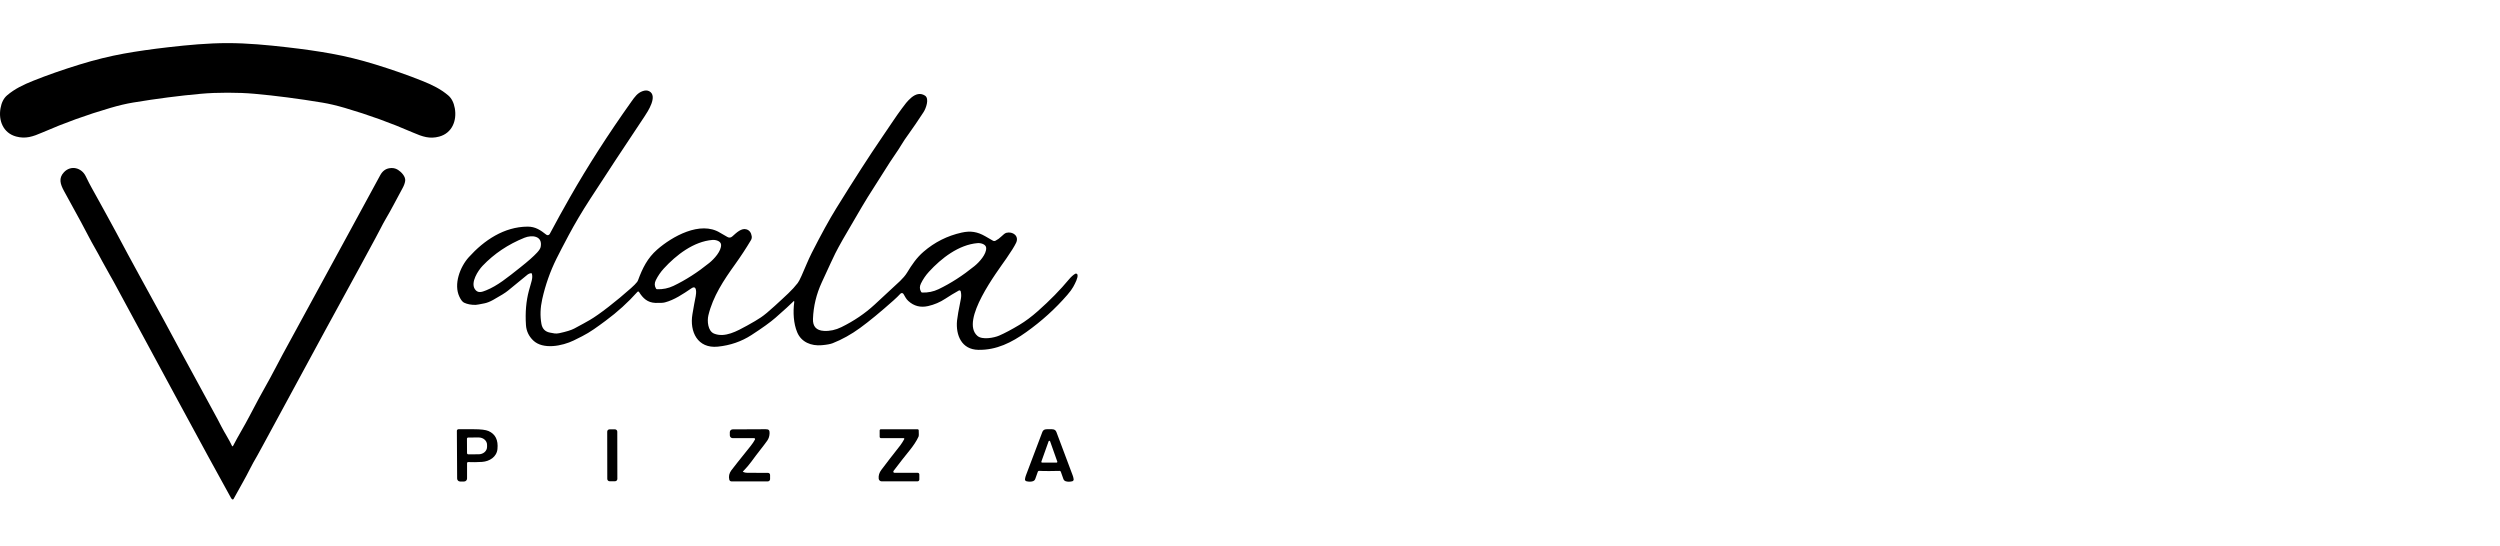
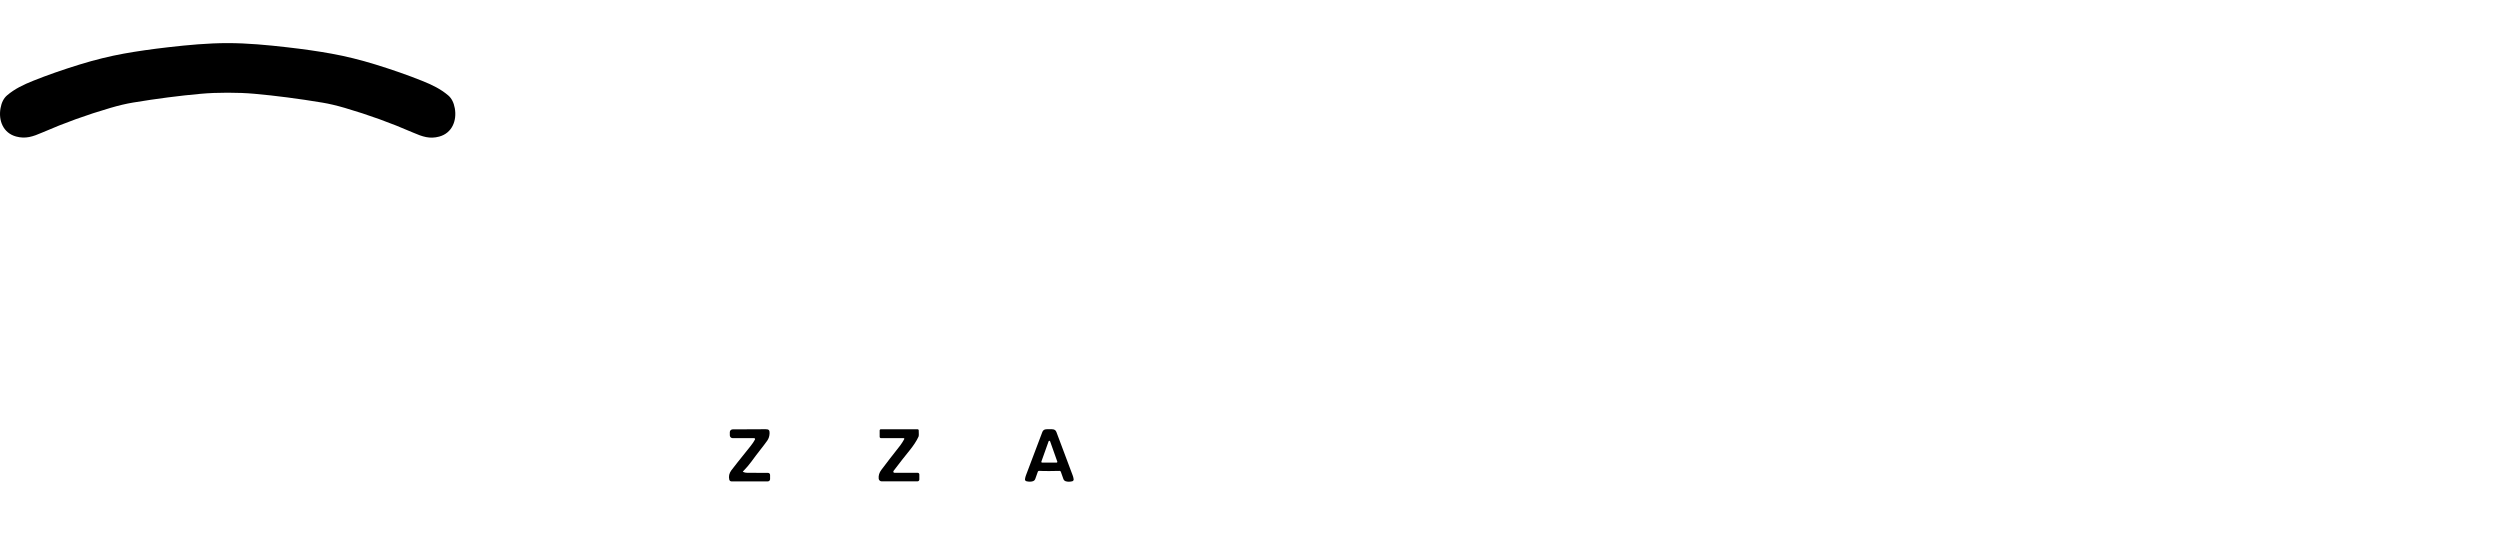
<svg xmlns="http://www.w3.org/2000/svg" width="174" height="38" viewBox="0 0 174 38" fill="none">
  <path d="M15.846 3C17.218 3.001 18.606 3.132 19.966 3.288C21.129 3.421 22.167 3.57 23.08 3.736C24.065 3.914 25.081 4.165 26.13 4.488C27.319 4.856 28.401 5.234 29.376 5.625C30.078 5.906 30.669 6.192 31.197 6.641C31.431 6.841 31.584 7.14 31.655 7.538C31.807 8.391 31.47 9.262 30.571 9.506C29.91 9.685 29.418 9.519 28.729 9.22C27.21 8.558 25.634 7.988 24 7.51C23.423 7.342 22.903 7.219 22.442 7.143C20.774 6.866 19.198 6.661 17.713 6.528C17.147 6.477 16.524 6.452 15.845 6.452C15.166 6.452 14.543 6.477 13.977 6.528C12.492 6.66 10.916 6.864 9.249 7.14C8.787 7.217 8.268 7.339 7.691 7.508C6.056 7.985 4.48 8.555 2.961 9.216C2.272 9.515 1.78 9.68 1.119 9.501C0.22 9.257 -0.118 8.386 0.036 7.534C0.106 7.135 0.259 6.836 0.493 6.636C1.021 6.187 1.613 5.901 2.314 5.621C3.29 5.23 4.372 4.852 5.561 4.485C6.61 4.162 7.627 3.912 8.611 3.733C9.524 3.568 10.562 3.419 11.725 3.286C13.086 3.131 14.474 3 15.846 3Z" fill="black" />
-   <path d="M55.268 20.953C55.267 20.951 55.266 20.95 55.265 20.949C55.263 20.948 55.262 20.948 55.261 20.947C55.259 20.947 55.257 20.947 55.256 20.948C55.255 20.948 55.253 20.949 55.252 20.95C55.008 21.194 54.582 21.582 53.975 22.114C53.619 22.426 53.061 22.827 52.3 23.32C51.604 23.77 50.823 24.04 49.957 24.127C48.548 24.268 47.987 23.081 48.193 21.871C48.279 21.361 48.355 20.941 48.422 20.61C48.46 20.424 48.521 19.797 48.123 20.068C47.538 20.465 46.921 20.88 46.278 21.047C46.143 21.081 45.923 21.093 45.617 21.082C45.067 21.062 44.748 20.759 44.477 20.322C44.472 20.313 44.464 20.305 44.455 20.3C44.446 20.294 44.435 20.291 44.425 20.29C44.414 20.289 44.403 20.29 44.393 20.294C44.383 20.298 44.374 20.305 44.367 20.312C43.709 21.049 42.97 21.72 42.151 22.324C41.586 22.742 41.082 23.118 40.519 23.402C40.187 23.569 39.989 23.668 39.925 23.699C39.138 24.08 37.791 24.355 37.107 23.691C36.801 23.394 36.634 23.038 36.607 22.623C36.549 21.751 36.618 20.951 36.814 20.223C36.97 19.642 37.103 19.364 37.02 19.054C37.017 19.04 37.009 19.028 36.997 19.021C36.985 19.013 36.971 19.01 36.957 19.012C36.865 19.027 36.788 19.058 36.728 19.105C36.495 19.291 36.038 19.665 35.357 20.227C35.185 20.37 34.839 20.586 34.319 20.875C34.105 20.994 33.909 21.073 33.73 21.11C33.38 21.182 33.171 21.219 33.105 21.219C32.797 21.224 32.53 21.174 32.305 21.069C32.191 21.016 32.081 20.877 31.974 20.651C31.564 19.791 32.012 18.583 32.626 17.903C33.694 16.719 35.085 15.785 36.714 15.773C37.272 15.769 37.633 16.029 38.022 16.334C38.041 16.348 38.062 16.358 38.084 16.364C38.107 16.369 38.131 16.369 38.154 16.364C38.176 16.359 38.198 16.349 38.217 16.335C38.235 16.321 38.251 16.303 38.262 16.283C38.719 15.424 39.186 14.577 39.662 13.743C40.904 11.562 42.334 9.336 43.95 7.064C44.183 6.737 44.366 6.479 44.708 6.35C44.893 6.28 45.052 6.279 45.184 6.348C45.809 6.674 45.08 7.773 44.855 8.11C43.429 10.247 42.167 12.162 41.071 13.857C40.507 14.727 40.012 15.562 39.585 16.362C39.218 17.05 38.934 17.597 38.732 18.003C38.293 18.888 37.962 19.827 37.739 20.82C37.603 21.424 37.585 21.998 37.683 22.54C37.746 22.888 37.948 23.092 38.288 23.152C38.525 23.193 38.666 23.246 38.925 23.19C39.412 23.085 39.758 22.978 39.964 22.869C40.464 22.602 40.827 22.403 41.05 22.272C41.386 22.076 41.822 21.769 42.36 21.351C42.879 20.948 43.399 20.516 43.921 20.052C44.11 19.885 44.248 19.745 44.336 19.632C44.369 19.59 44.395 19.542 44.413 19.492C44.718 18.667 45.063 17.962 45.739 17.371C46.776 16.464 48.738 15.35 50.111 16.196C50.189 16.244 50.362 16.344 50.629 16.494C50.75 16.562 50.864 16.549 50.97 16.454C51.255 16.2 51.608 15.847 51.965 15.966C52.163 16.032 52.281 16.191 52.32 16.441C52.334 16.533 52.316 16.628 52.269 16.709C51.931 17.277 51.563 17.838 51.166 18.392C50.377 19.49 49.62 20.626 49.303 21.949C49.211 22.334 49.261 23.041 49.699 23.219C50.448 23.523 51.294 23.047 51.998 22.662C52.406 22.438 52.726 22.248 52.957 22.092C53.195 21.932 53.513 21.669 53.911 21.303C54.706 20.572 55.135 20.2 55.522 19.698C55.588 19.613 55.676 19.445 55.788 19.194C56.043 18.625 56.237 18.117 56.494 17.609C57.157 16.304 57.729 15.263 58.211 14.487C59.457 12.475 60.506 10.847 61.357 9.603C62.02 8.633 62.356 8.109 62.765 7.558C63.095 7.112 63.715 6.224 64.38 6.656C64.7 6.864 64.444 7.552 64.278 7.805C63.874 8.422 63.547 8.903 63.296 9.248C63.04 9.599 62.845 9.891 62.709 10.123C62.489 10.498 62.219 10.849 61.933 11.296C61.389 12.147 60.875 12.957 60.391 13.726C60.092 14.2 59.907 14.543 59.544 15.153C58.841 16.337 58.371 17.164 58.135 17.637C58.028 17.85 57.714 18.524 57.193 19.659C56.818 20.475 56.615 21.32 56.583 22.194C56.563 22.721 56.816 23 57.34 23.03C57.751 23.054 58.159 22.967 58.563 22.768C59.436 22.339 60.205 21.817 60.871 21.203C61.982 20.18 62.573 19.632 62.643 19.56C62.831 19.372 63.004 19.188 63.133 18.975C63.466 18.426 63.796 17.937 64.28 17.52C65.053 16.854 65.936 16.41 66.929 16.189C67.555 16.05 68.026 16.13 68.571 16.442C68.829 16.59 69.005 16.692 69.1 16.747C69.128 16.765 69.161 16.774 69.195 16.775C69.228 16.776 69.261 16.768 69.291 16.752C69.441 16.673 69.57 16.58 69.68 16.471C69.837 16.315 69.959 16.225 70.045 16.203C70.484 16.09 70.951 16.421 70.719 16.903C70.606 17.14 70.381 17.501 70.044 17.988C69.407 18.908 66.808 22.322 68.028 23.378C68.365 23.671 69.191 23.51 69.537 23.36C69.936 23.187 70.409 22.936 70.955 22.608C71.373 22.357 71.802 22.037 72.24 21.648C73.077 20.906 73.797 20.171 74.4 19.445C74.541 19.275 74.685 19.145 74.832 19.056C74.847 19.047 74.864 19.041 74.882 19.041C74.9 19.04 74.918 19.043 74.934 19.05C74.95 19.058 74.964 19.069 74.975 19.084C74.986 19.098 74.993 19.115 74.996 19.132C75.031 19.342 74.84 19.703 74.695 19.969C74.611 20.122 74.474 20.308 74.284 20.527C73.448 21.491 72.494 22.355 71.423 23.117C70.414 23.837 69.358 24.373 68.088 24.349C66.925 24.328 66.514 23.33 66.609 22.316C66.632 22.075 66.722 21.564 66.879 20.785C66.91 20.627 66.907 20.46 66.867 20.282C66.864 20.268 66.858 20.255 66.848 20.244C66.839 20.232 66.827 20.224 66.814 20.218C66.801 20.212 66.786 20.209 66.772 20.21C66.757 20.211 66.743 20.215 66.731 20.223C66.313 20.465 66.19 20.531 65.796 20.79C65.427 21.034 65.028 21.204 64.597 21.302C64.066 21.423 63.605 21.303 63.215 20.944C63.061 20.803 62.995 20.649 62.882 20.46C62.871 20.443 62.857 20.428 62.84 20.417C62.823 20.406 62.803 20.4 62.783 20.398C62.763 20.395 62.742 20.398 62.723 20.405C62.704 20.413 62.687 20.424 62.673 20.439C62.533 20.59 62.37 20.748 62.183 20.914C61.278 21.72 60.503 22.357 59.859 22.827C59.244 23.275 58.61 23.628 57.956 23.886C57.794 23.95 57.538 23.997 57.189 24.027C56.462 24.089 55.775 23.816 55.487 23.132C55.225 22.512 55.189 21.731 55.277 21.038C55.282 21.003 55.279 20.975 55.268 20.953ZM33.048 20.12C33.251 20.431 33.535 20.329 33.836 20.207C34.63 19.887 35.309 19.328 36.214 18.611C36.745 18.192 37.136 17.846 37.387 17.574C37.528 17.421 37.609 17.292 37.63 17.187C37.785 16.406 37.023 16.337 36.502 16.547C35.364 17.006 34.393 17.657 33.589 18.5C33.261 18.844 32.745 19.656 33.048 20.12ZM45.733 20.131C46.132 20.145 46.52 20.066 46.872 19.898C47.716 19.494 48.548 18.961 49.368 18.298C49.705 18.026 50.215 17.467 50.187 17.03C50.169 16.769 49.798 16.682 49.59 16.699C48.277 16.806 47.067 17.746 46.204 18.686C45.979 18.931 45.792 19.204 45.643 19.505C45.543 19.708 45.548 19.902 45.659 20.086C45.666 20.099 45.677 20.11 45.69 20.118C45.703 20.126 45.718 20.13 45.733 20.131ZM64.186 20.362C64.585 20.376 64.973 20.296 65.325 20.127C66.169 19.721 67.001 19.186 67.821 18.521C68.158 18.249 68.667 17.688 68.638 17.251C68.62 16.99 68.249 16.903 68.041 16.921C66.727 17.03 65.517 17.973 64.654 18.915C64.429 19.16 64.243 19.434 64.095 19.736C63.995 19.939 64 20.133 64.111 20.317C64.118 20.331 64.129 20.341 64.142 20.349C64.156 20.357 64.17 20.361 64.186 20.362Z" fill="black" />
-   <path d="M16.149 31.039C16.152 31.045 16.157 31.051 16.163 31.055C16.169 31.059 16.176 31.061 16.183 31.061C16.191 31.061 16.198 31.06 16.204 31.056C16.21 31.052 16.215 31.047 16.218 31.04C16.593 30.314 17.012 29.643 17.367 28.956C17.778 28.162 18.254 27.283 18.796 26.321C19.096 25.786 19.409 25.147 19.66 24.692C20.062 23.965 21.657 21.037 24.445 15.909C24.613 15.601 24.716 15.411 24.754 15.34C25.521 13.938 26.089 12.892 26.459 12.203C26.61 11.919 26.822 11.754 27.095 11.709C27.321 11.67 27.523 11.708 27.7 11.822C27.93 11.969 28.239 12.285 28.201 12.586C28.181 12.738 28.123 12.903 28.026 13.081C27.542 13.966 27.261 14.541 26.841 15.248C26.605 15.646 26.434 16.031 26.145 16.55C26.093 16.643 25.723 17.326 25.035 18.601C24.349 19.871 23.656 21.14 22.957 22.406C22.888 22.53 22.816 22.663 22.739 22.804C20.796 26.386 19.317 29.115 18.302 30.989C18.061 31.433 17.925 31.682 17.893 31.736C17.51 32.367 17.269 32.928 16.878 33.608C16.776 33.785 16.569 34.158 16.257 34.726C16.252 34.736 16.245 34.743 16.236 34.75C16.228 34.756 16.218 34.76 16.207 34.762C16.197 34.764 16.186 34.763 16.176 34.76C16.166 34.757 16.157 34.752 16.149 34.745C16.119 34.719 16.091 34.681 16.064 34.631C15.667 33.918 15.149 32.974 14.509 31.8C13.78 30.461 13.064 29.143 12.363 27.845C9.564 22.667 8.164 20.076 8.162 20.072C8.004 19.771 7.824 19.447 7.624 19.1C7.404 18.718 7.236 18.416 7.12 18.194C6.711 17.413 6.475 17.057 6.12 16.366C5.953 16.04 5.79 15.732 5.631 15.442C5.226 14.704 4.833 13.986 4.453 13.29C4.193 12.813 4.067 12.401 4.447 11.993C4.929 11.472 5.676 11.667 5.966 12.265C6.138 12.619 6.273 12.883 6.372 13.056C6.773 13.766 7.09 14.364 7.452 15.013C7.661 15.388 7.876 15.781 8.095 16.194C8.628 17.199 9.168 18.199 9.714 19.195C10.84 21.248 11.408 22.285 11.418 22.305C11.653 22.756 12.894 25.044 15.14 29.168C15.181 29.244 15.271 29.416 15.407 29.683C15.641 30.138 15.958 30.618 16.149 31.039Z" fill="black" />
-   <path d="M31.798 29.99C31.797 29.973 31.801 29.957 31.807 29.942C31.814 29.928 31.823 29.914 31.835 29.903C31.848 29.892 31.862 29.884 31.877 29.879C31.892 29.874 31.909 29.872 31.925 29.874C31.931 29.874 32.281 29.874 32.974 29.874C33.469 29.874 33.812 29.917 34.004 30.001C34.479 30.21 34.686 30.628 34.623 31.255C34.569 31.804 34.068 32.114 33.55 32.148C33.214 32.17 32.893 32.174 32.584 32.16C32.575 32.16 32.565 32.161 32.555 32.165C32.546 32.168 32.537 32.174 32.53 32.181C32.523 32.188 32.517 32.196 32.513 32.205C32.509 32.214 32.507 32.224 32.507 32.234V33.304C32.507 33.359 32.486 33.412 32.447 33.451C32.408 33.49 32.355 33.513 32.3 33.513H32.023C31.969 33.513 31.917 33.491 31.878 33.453C31.839 33.414 31.817 33.362 31.817 33.307L31.798 29.99ZM32.5 30.54L32.505 31.535C32.505 31.546 32.507 31.558 32.512 31.568C32.516 31.579 32.523 31.588 32.531 31.596C32.539 31.605 32.548 31.611 32.559 31.615C32.57 31.62 32.581 31.622 32.593 31.622L33.323 31.618C33.476 31.617 33.623 31.562 33.732 31.465C33.84 31.368 33.9 31.238 33.899 31.102V30.957C33.899 30.89 33.884 30.823 33.854 30.761C33.825 30.699 33.781 30.643 33.727 30.596C33.673 30.548 33.609 30.511 33.538 30.486C33.468 30.46 33.392 30.447 33.316 30.448L32.586 30.452C32.575 30.452 32.563 30.454 32.553 30.459C32.542 30.463 32.533 30.47 32.525 30.478C32.517 30.486 32.511 30.496 32.506 30.506C32.502 30.517 32.5 30.528 32.5 30.54Z" fill="black" />
  <path d="M51.714 32.843C51.805 32.886 51.903 32.907 52.005 32.907C52.509 32.903 52.992 32.904 53.455 32.912C53.493 32.912 53.53 32.928 53.556 32.955C53.583 32.983 53.598 33.019 53.598 33.058V33.345C53.598 33.387 53.581 33.428 53.551 33.458C53.522 33.488 53.481 33.505 53.438 33.505H50.91C50.875 33.505 50.84 33.492 50.813 33.47C50.785 33.448 50.766 33.417 50.758 33.383C50.705 33.154 50.751 32.941 50.894 32.745C51.019 32.574 51.47 32.005 52.248 31.037C52.367 30.889 52.466 30.741 52.546 30.592C52.552 30.582 52.554 30.57 52.554 30.559C52.554 30.548 52.55 30.537 52.544 30.527C52.539 30.517 52.53 30.509 52.52 30.504C52.51 30.498 52.499 30.495 52.488 30.495H50.992C50.94 30.495 50.89 30.474 50.853 30.438C50.816 30.401 50.795 30.35 50.795 30.298V30.08C50.795 30.029 50.815 29.979 50.852 29.942C50.888 29.906 50.937 29.885 50.989 29.884C51.547 29.878 52.313 29.874 53.287 29.873C53.504 29.872 53.568 29.936 53.563 30.145C53.559 30.345 53.505 30.52 53.4 30.67C53.158 31.018 52.68 31.593 52.296 32.13C52.153 32.328 51.958 32.557 51.709 32.816C51.707 32.818 51.706 32.82 51.705 32.823C51.704 32.825 51.704 32.828 51.704 32.831C51.705 32.833 51.706 32.836 51.708 32.838C51.709 32.84 51.712 32.842 51.714 32.843Z" fill="black" />
  <path d="M73.037 29.872C73.238 29.872 73.442 29.844 73.529 30.077C73.944 31.19 74.32 32.193 74.658 33.085C74.689 33.164 74.711 33.253 74.726 33.351C74.73 33.383 74.723 33.416 74.705 33.443C74.687 33.47 74.659 33.489 74.627 33.497C74.461 33.538 74.31 33.538 74.176 33.496C74.138 33.485 74.103 33.464 74.075 33.437C74.047 33.409 74.025 33.376 74.012 33.338L73.832 32.83C73.825 32.812 73.814 32.798 73.798 32.788C73.783 32.778 73.765 32.773 73.747 32.774C73.604 32.782 73.366 32.786 73.033 32.785C72.7 32.785 72.462 32.781 72.32 32.771C72.302 32.77 72.283 32.775 72.268 32.785C72.253 32.795 72.241 32.81 72.235 32.827L72.053 33.336C72.04 33.373 72.018 33.407 71.989 33.434C71.961 33.461 71.926 33.482 71.888 33.493C71.754 33.535 71.603 33.535 71.436 33.493C71.405 33.485 71.378 33.466 71.36 33.439C71.342 33.412 71.334 33.379 71.339 33.347C71.354 33.249 71.376 33.16 71.407 33.081C71.747 32.19 72.126 31.187 72.544 30.075C72.631 29.843 72.836 29.872 73.037 29.872ZM73.087 30.715C73.083 30.704 73.076 30.695 73.067 30.689C73.058 30.682 73.047 30.678 73.035 30.678C73.024 30.678 73.013 30.682 73.004 30.689C72.994 30.695 72.987 30.704 72.983 30.715L72.48 32.125C72.477 32.133 72.476 32.142 72.478 32.151C72.479 32.16 72.482 32.168 72.487 32.175C72.492 32.182 72.499 32.188 72.507 32.193C72.515 32.197 72.523 32.199 72.532 32.199H73.535C73.544 32.199 73.552 32.197 73.56 32.193C73.568 32.188 73.575 32.182 73.58 32.175C73.585 32.168 73.588 32.16 73.59 32.151C73.591 32.142 73.59 32.133 73.587 32.125L73.087 30.715Z" fill="black" />
-   <path d="M42.801 29.882L42.423 29.883C42.334 29.883 42.262 29.955 42.262 30.044L42.267 33.334C42.268 33.423 42.34 33.496 42.429 33.495L42.807 33.495C42.896 33.495 42.968 33.422 42.968 33.333L42.963 30.043C42.962 29.954 42.89 29.882 42.801 29.882Z" fill="black" />
  <path d="M62.935 30.564C62.939 30.557 62.941 30.549 62.941 30.541C62.941 30.532 62.939 30.524 62.935 30.517C62.931 30.51 62.925 30.504 62.917 30.5C62.91 30.496 62.902 30.494 62.894 30.494H61.316C61.292 30.494 61.268 30.484 61.251 30.467C61.234 30.45 61.224 30.427 61.224 30.402V29.959C61.224 29.937 61.233 29.916 61.249 29.9C61.265 29.884 61.286 29.875 61.309 29.875H63.87C63.888 29.875 63.906 29.882 63.92 29.895C63.933 29.907 63.941 29.925 63.942 29.943C63.957 30.189 63.953 30.337 63.93 30.389C63.799 30.689 63.538 31.067 63.309 31.346C62.996 31.729 62.623 32.206 62.19 32.777C62.181 32.789 62.175 32.804 62.174 32.819C62.173 32.834 62.176 32.849 62.182 32.862C62.189 32.876 62.2 32.887 62.212 32.895C62.225 32.903 62.24 32.907 62.255 32.907H63.871C63.886 32.907 63.901 32.91 63.915 32.916C63.929 32.922 63.941 32.93 63.952 32.941C63.963 32.952 63.971 32.964 63.977 32.978C63.983 32.992 63.986 33.007 63.986 33.022V33.371C63.986 33.406 63.972 33.44 63.947 33.465C63.922 33.489 63.888 33.503 63.853 33.503H61.367C61.315 33.503 61.264 33.484 61.224 33.448C61.185 33.413 61.161 33.364 61.156 33.311C61.136 33.098 61.197 32.896 61.34 32.706C61.688 32.241 62.131 31.668 62.668 30.987C62.754 30.878 62.875 30.674 62.935 30.564Z" fill="black" />
</svg>